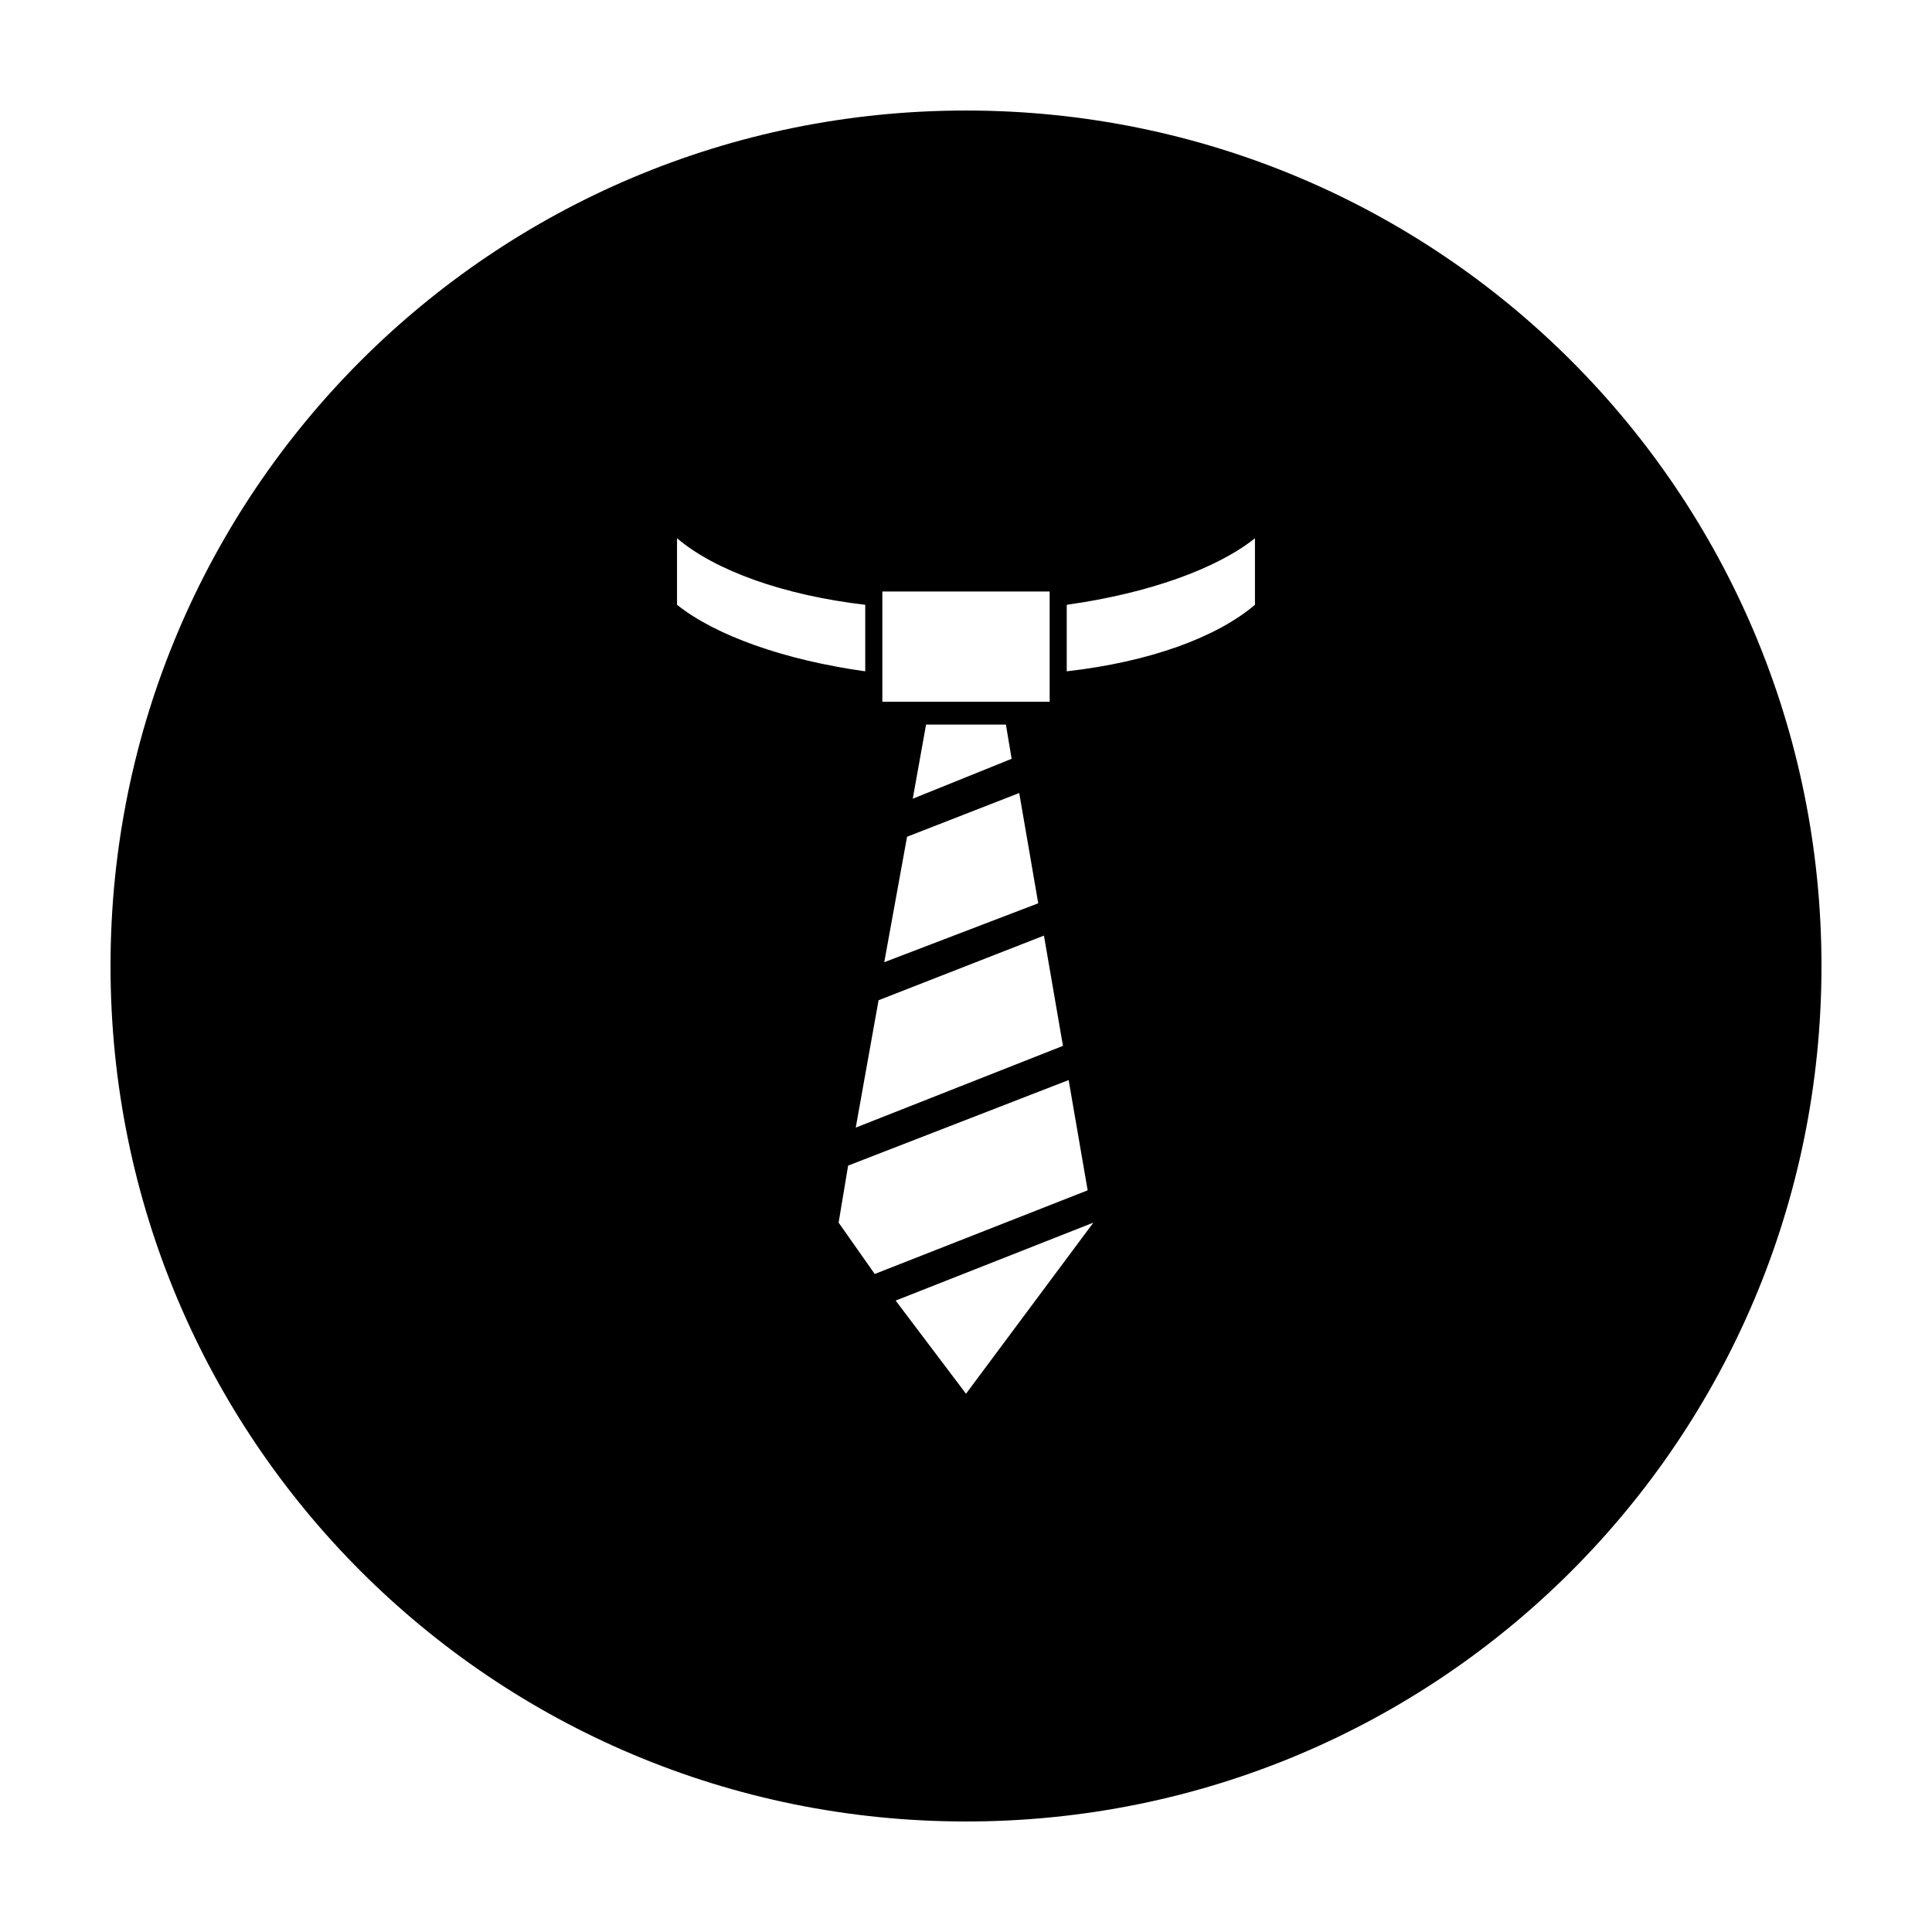
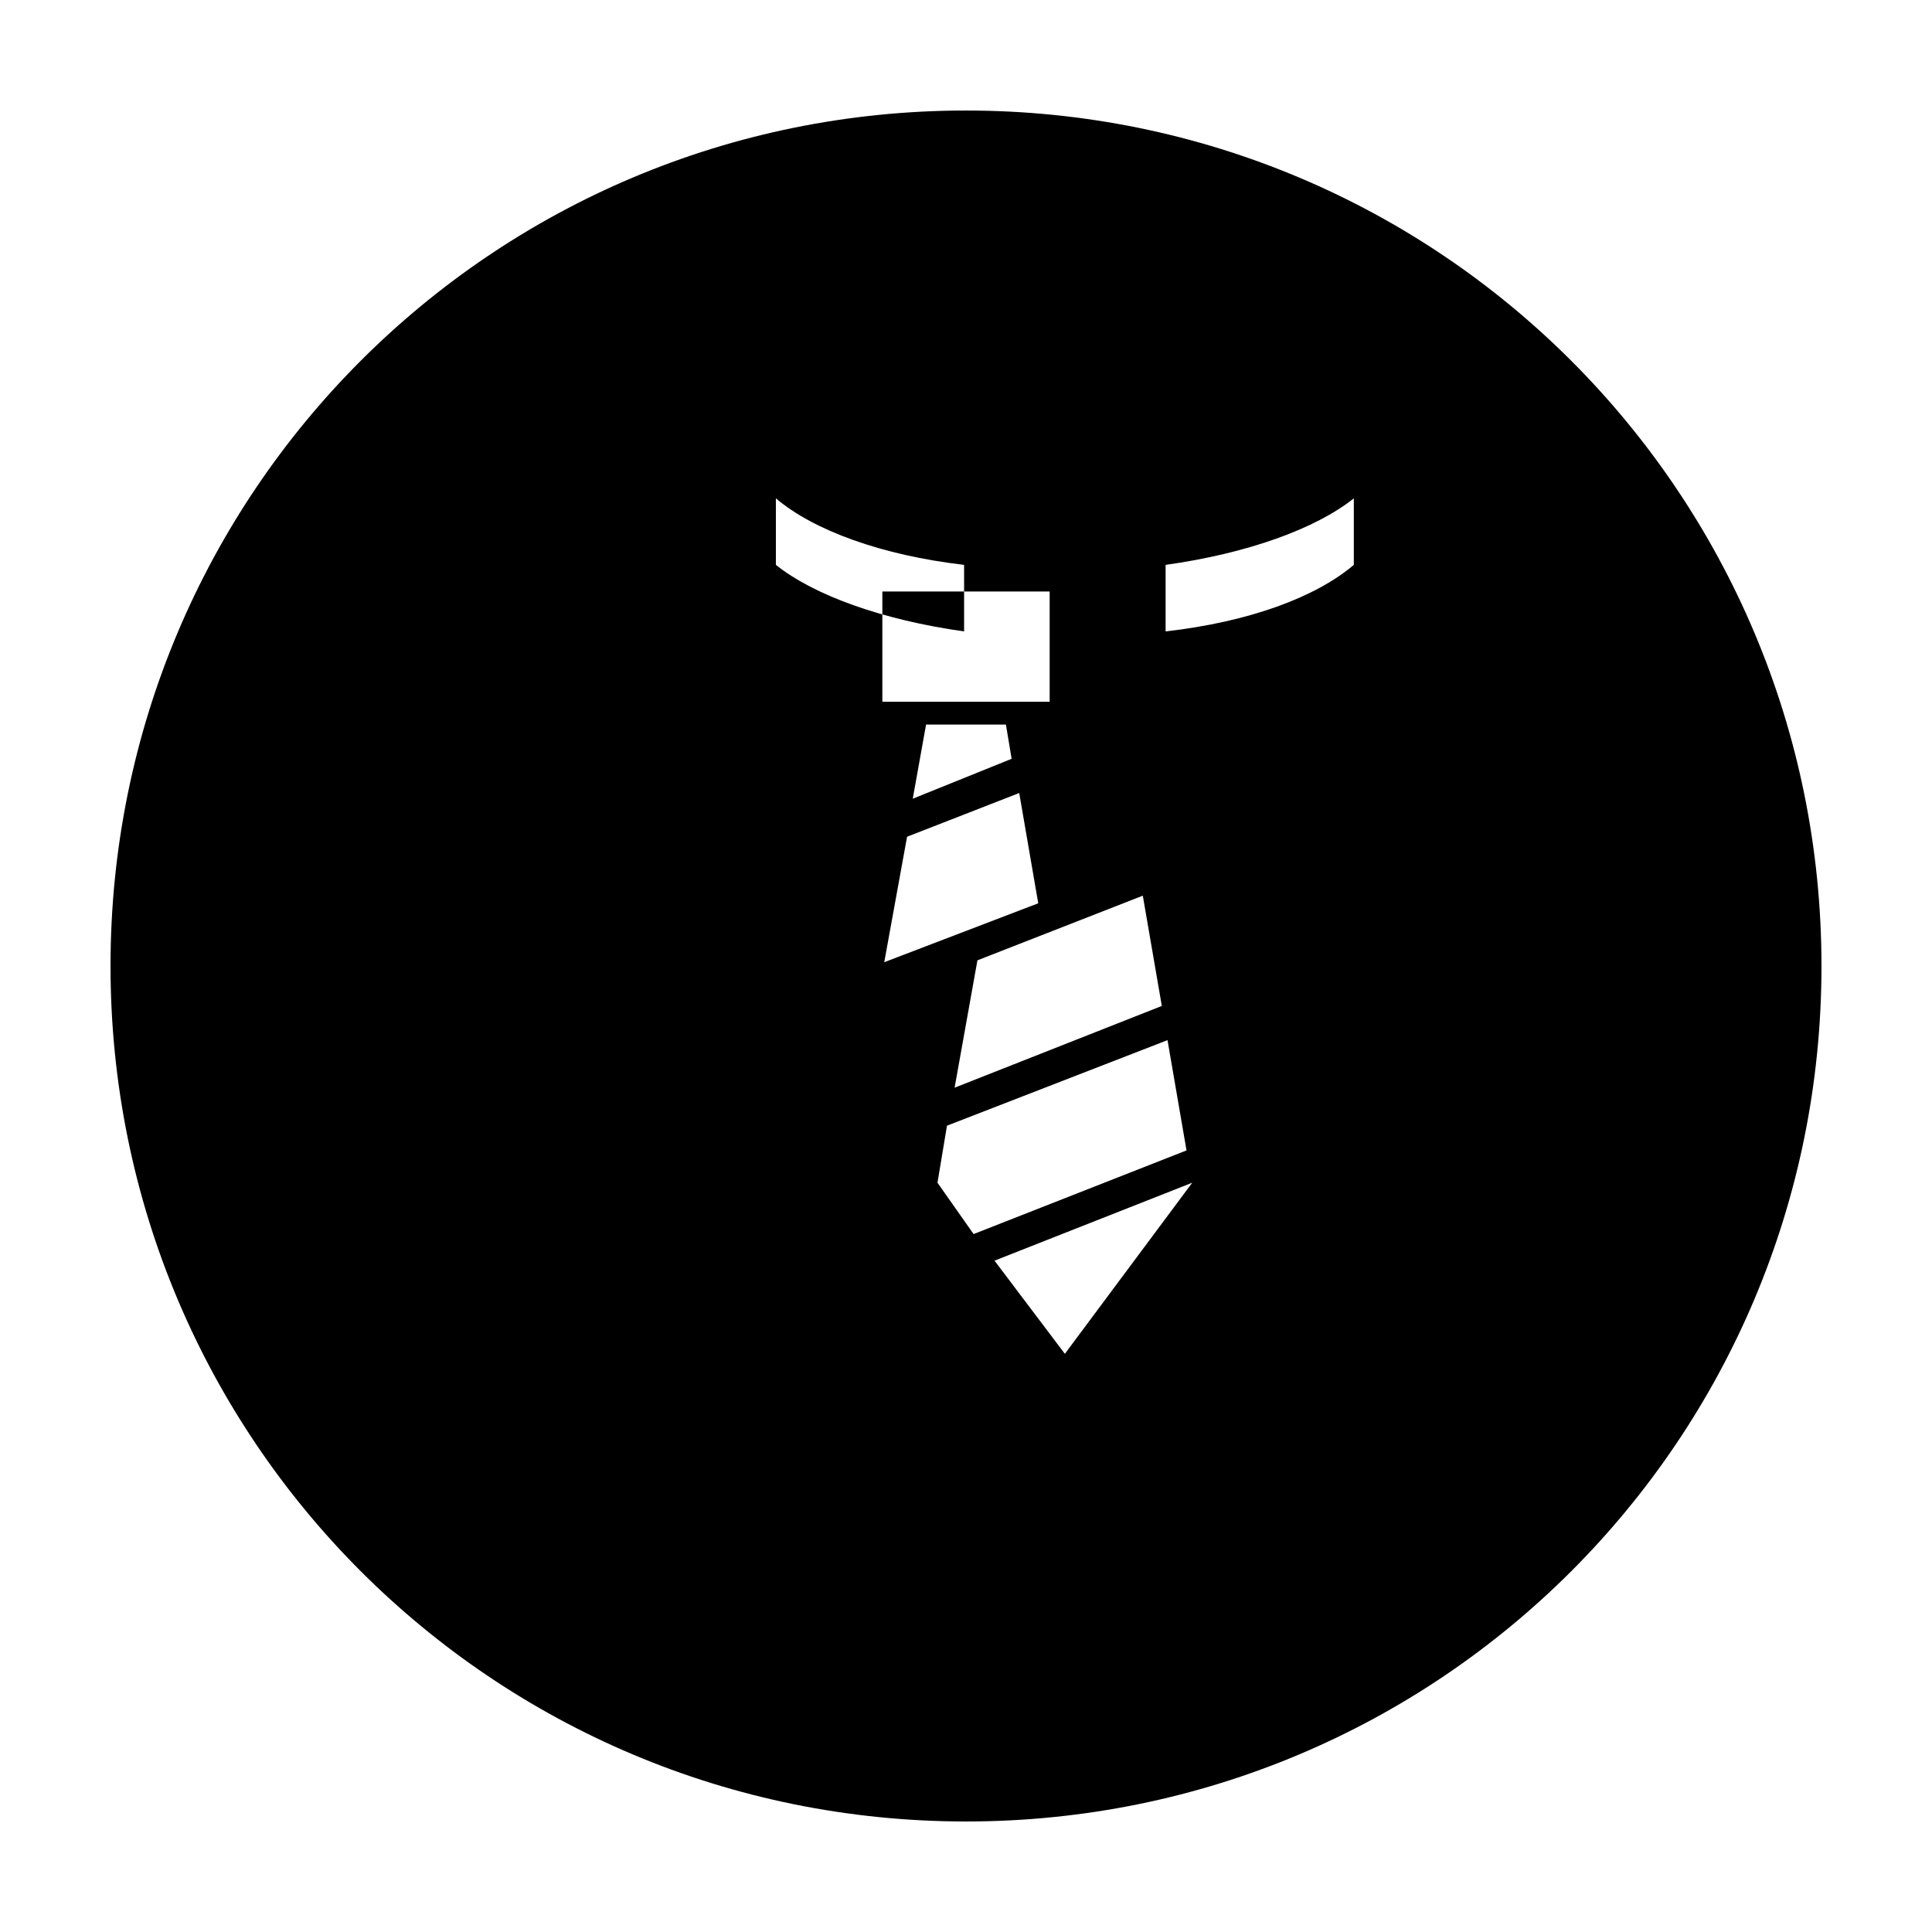
<svg xmlns="http://www.w3.org/2000/svg" fill="#000000" width="800px" height="800px" version="1.1" viewBox="144 144 512 512">
-   <path d="m400 173.29c-125.45 0-226.71 101.27-226.71 226.71s101.27 226.71 226.71 226.71 226.71-101.27 226.71-226.71c-0.004-125.45-101.27-226.71-226.71-226.71zm-22.168 127.46h44.336v29.223h-44.336zm36.273 53.406 5.039 29.223-40.809 15.617 6.047-33.25zm-28.215 1.512 3.527-19.648h21.16l1.512 9.07zm34.766 36.273 5.039 29.223-54.914 21.664 6.047-33.754zm-97.238-105.3c10.078 8.566 28.215 15.113 49.879 17.633v1.008 16.625c-21.664-3.023-39.801-9.574-49.879-17.633zm42.824 181.37 2.519-15.113 58.441-22.672 5.039 29.223-56.426 22.168zm33.758 45.344-18.641-24.688 52.395-20.656zm76.578-209.08c-10.078 8.566-27.711 15.113-49.879 17.633v-16.625-1.008c21.664-3.023 39.801-9.574 49.879-17.633z" />
+   <path d="m400 173.29c-125.45 0-226.71 101.27-226.71 226.71s101.27 226.71 226.71 226.71 226.71-101.27 226.71-226.71c-0.004-125.45-101.27-226.71-226.71-226.71zm-22.168 127.46h44.336v29.223h-44.336zm36.273 53.406 5.039 29.223-40.809 15.617 6.047-33.25zm-28.215 1.512 3.527-19.648h21.16l1.512 9.07m34.766 36.273 5.039 29.223-54.914 21.664 6.047-33.754zm-97.238-105.3c10.078 8.566 28.215 15.113 49.879 17.633v1.008 16.625c-21.664-3.023-39.801-9.574-49.879-17.633zm42.824 181.37 2.519-15.113 58.441-22.672 5.039 29.223-56.426 22.168zm33.758 45.344-18.641-24.688 52.395-20.656zm76.578-209.08c-10.078 8.566-27.711 15.113-49.879 17.633v-16.625-1.008c21.664-3.023 39.801-9.574 49.879-17.633z" />
</svg>